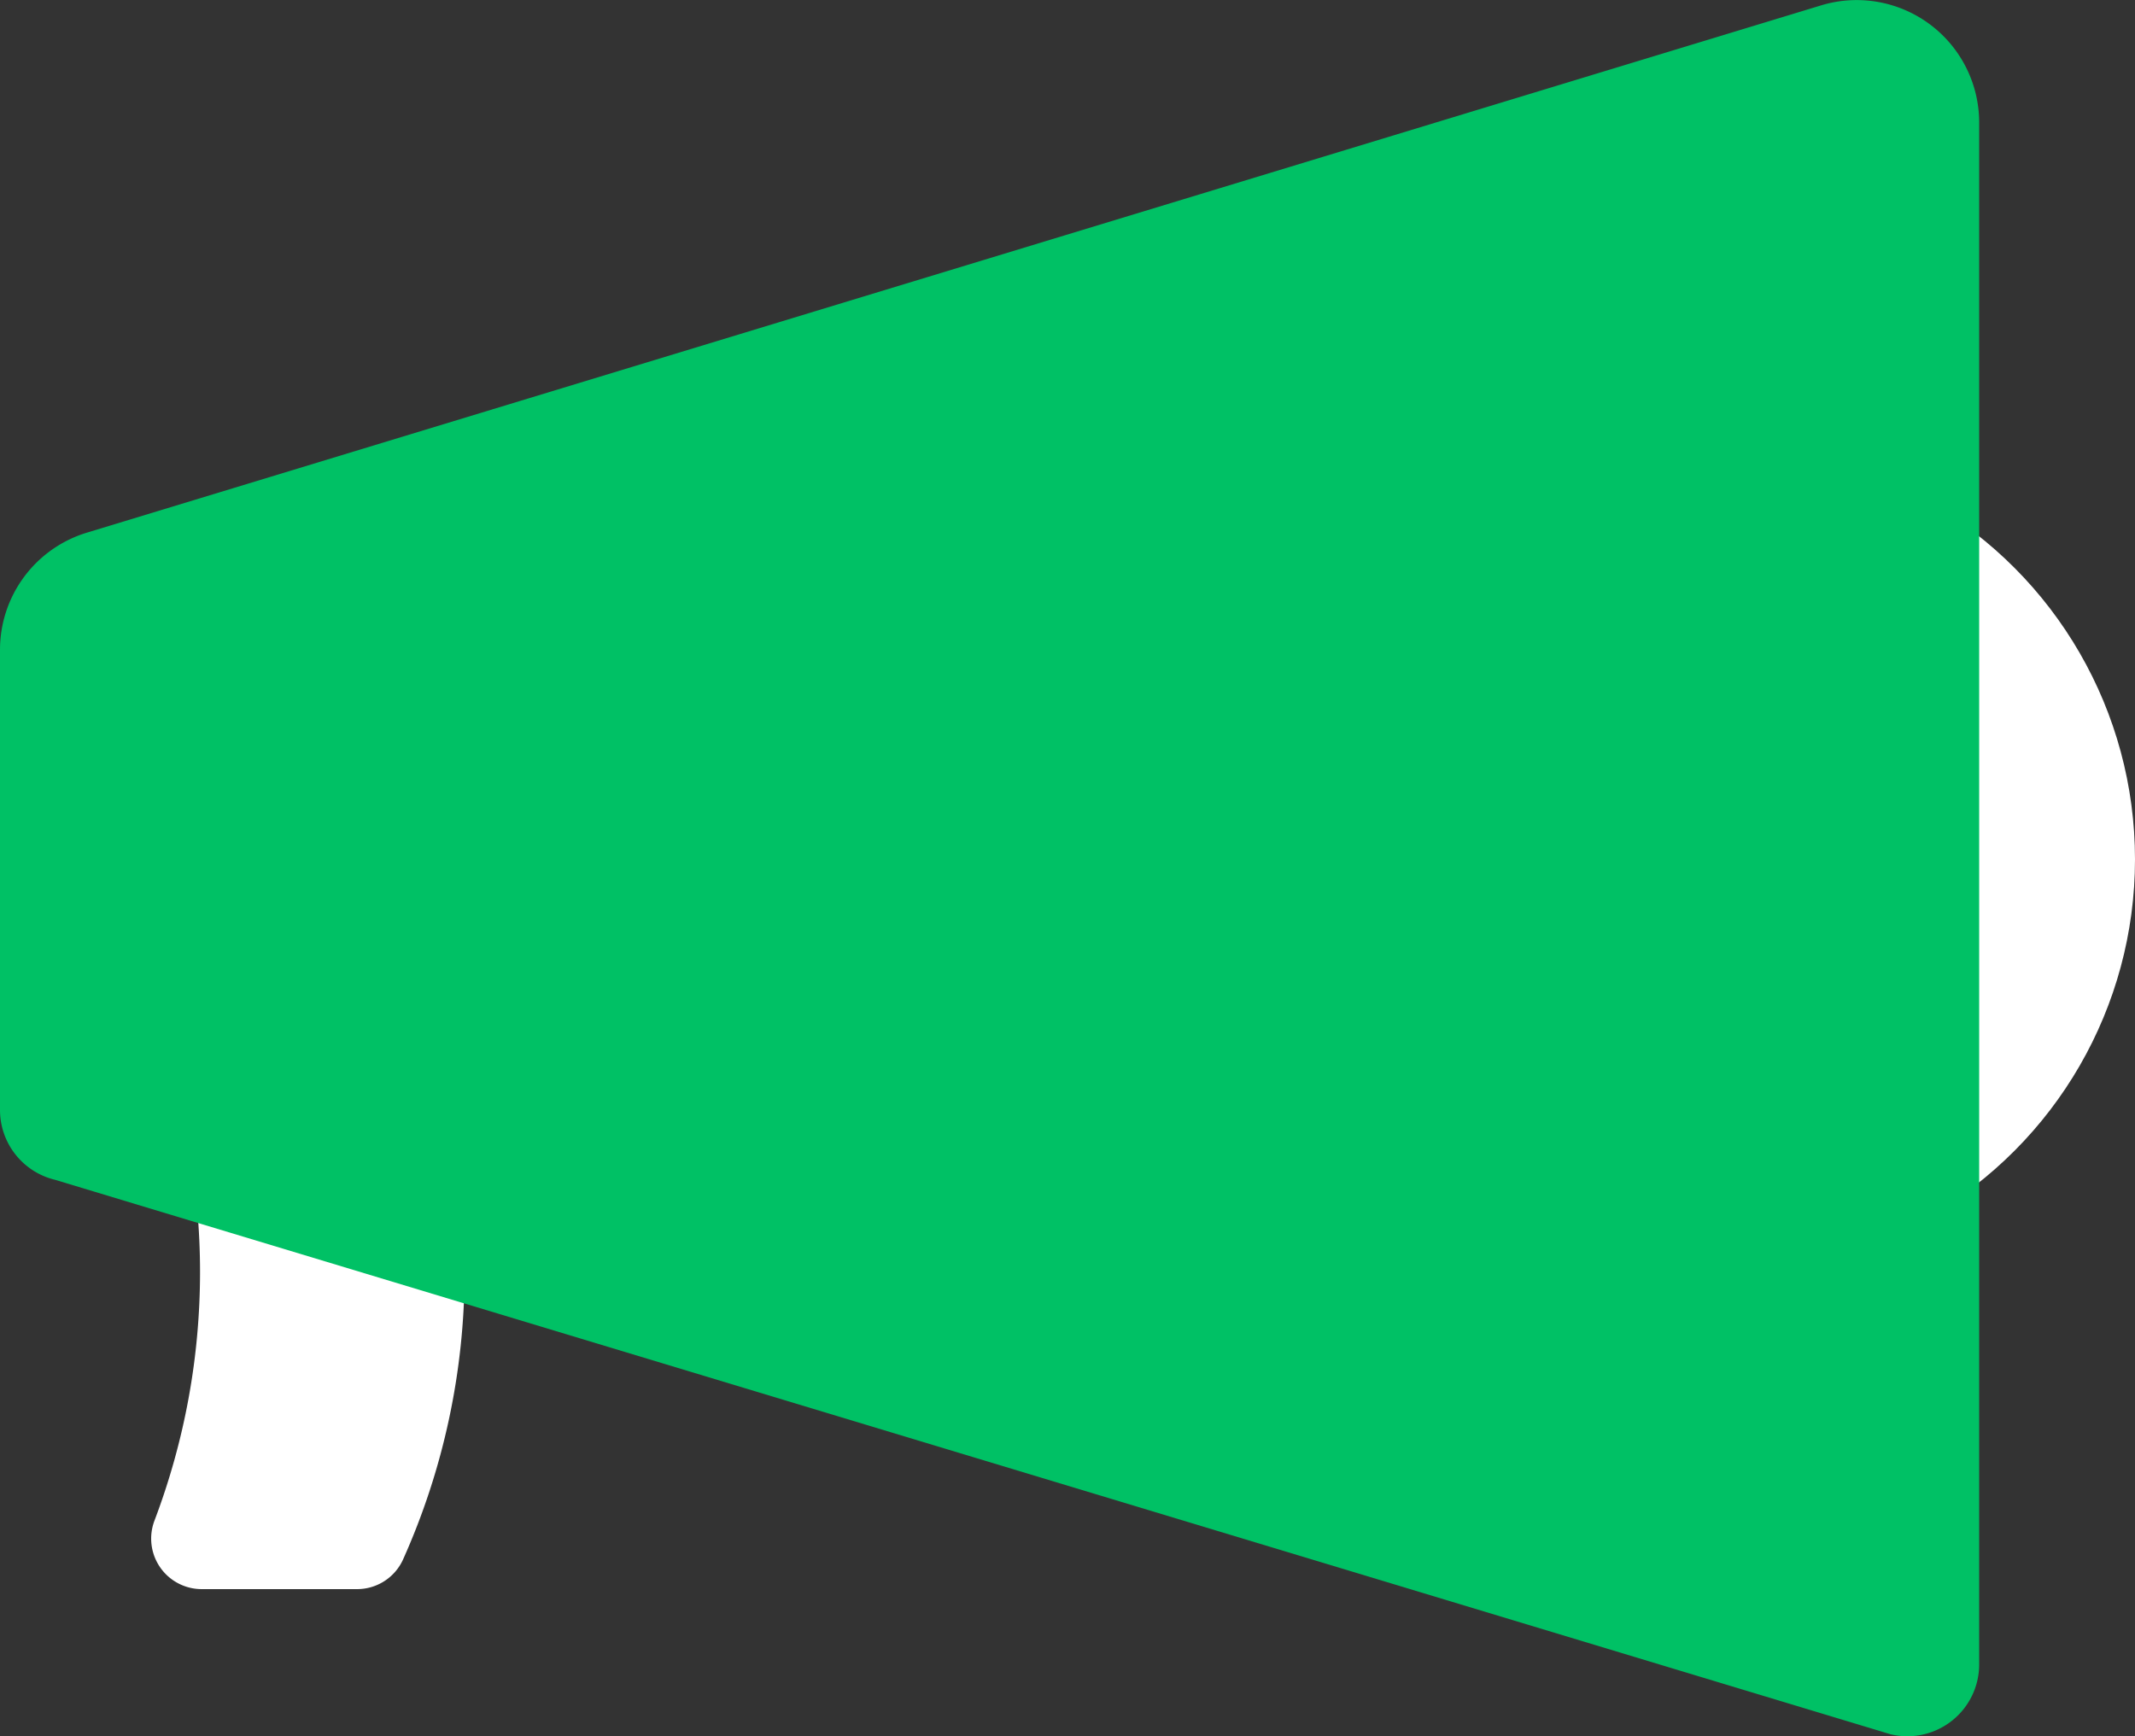
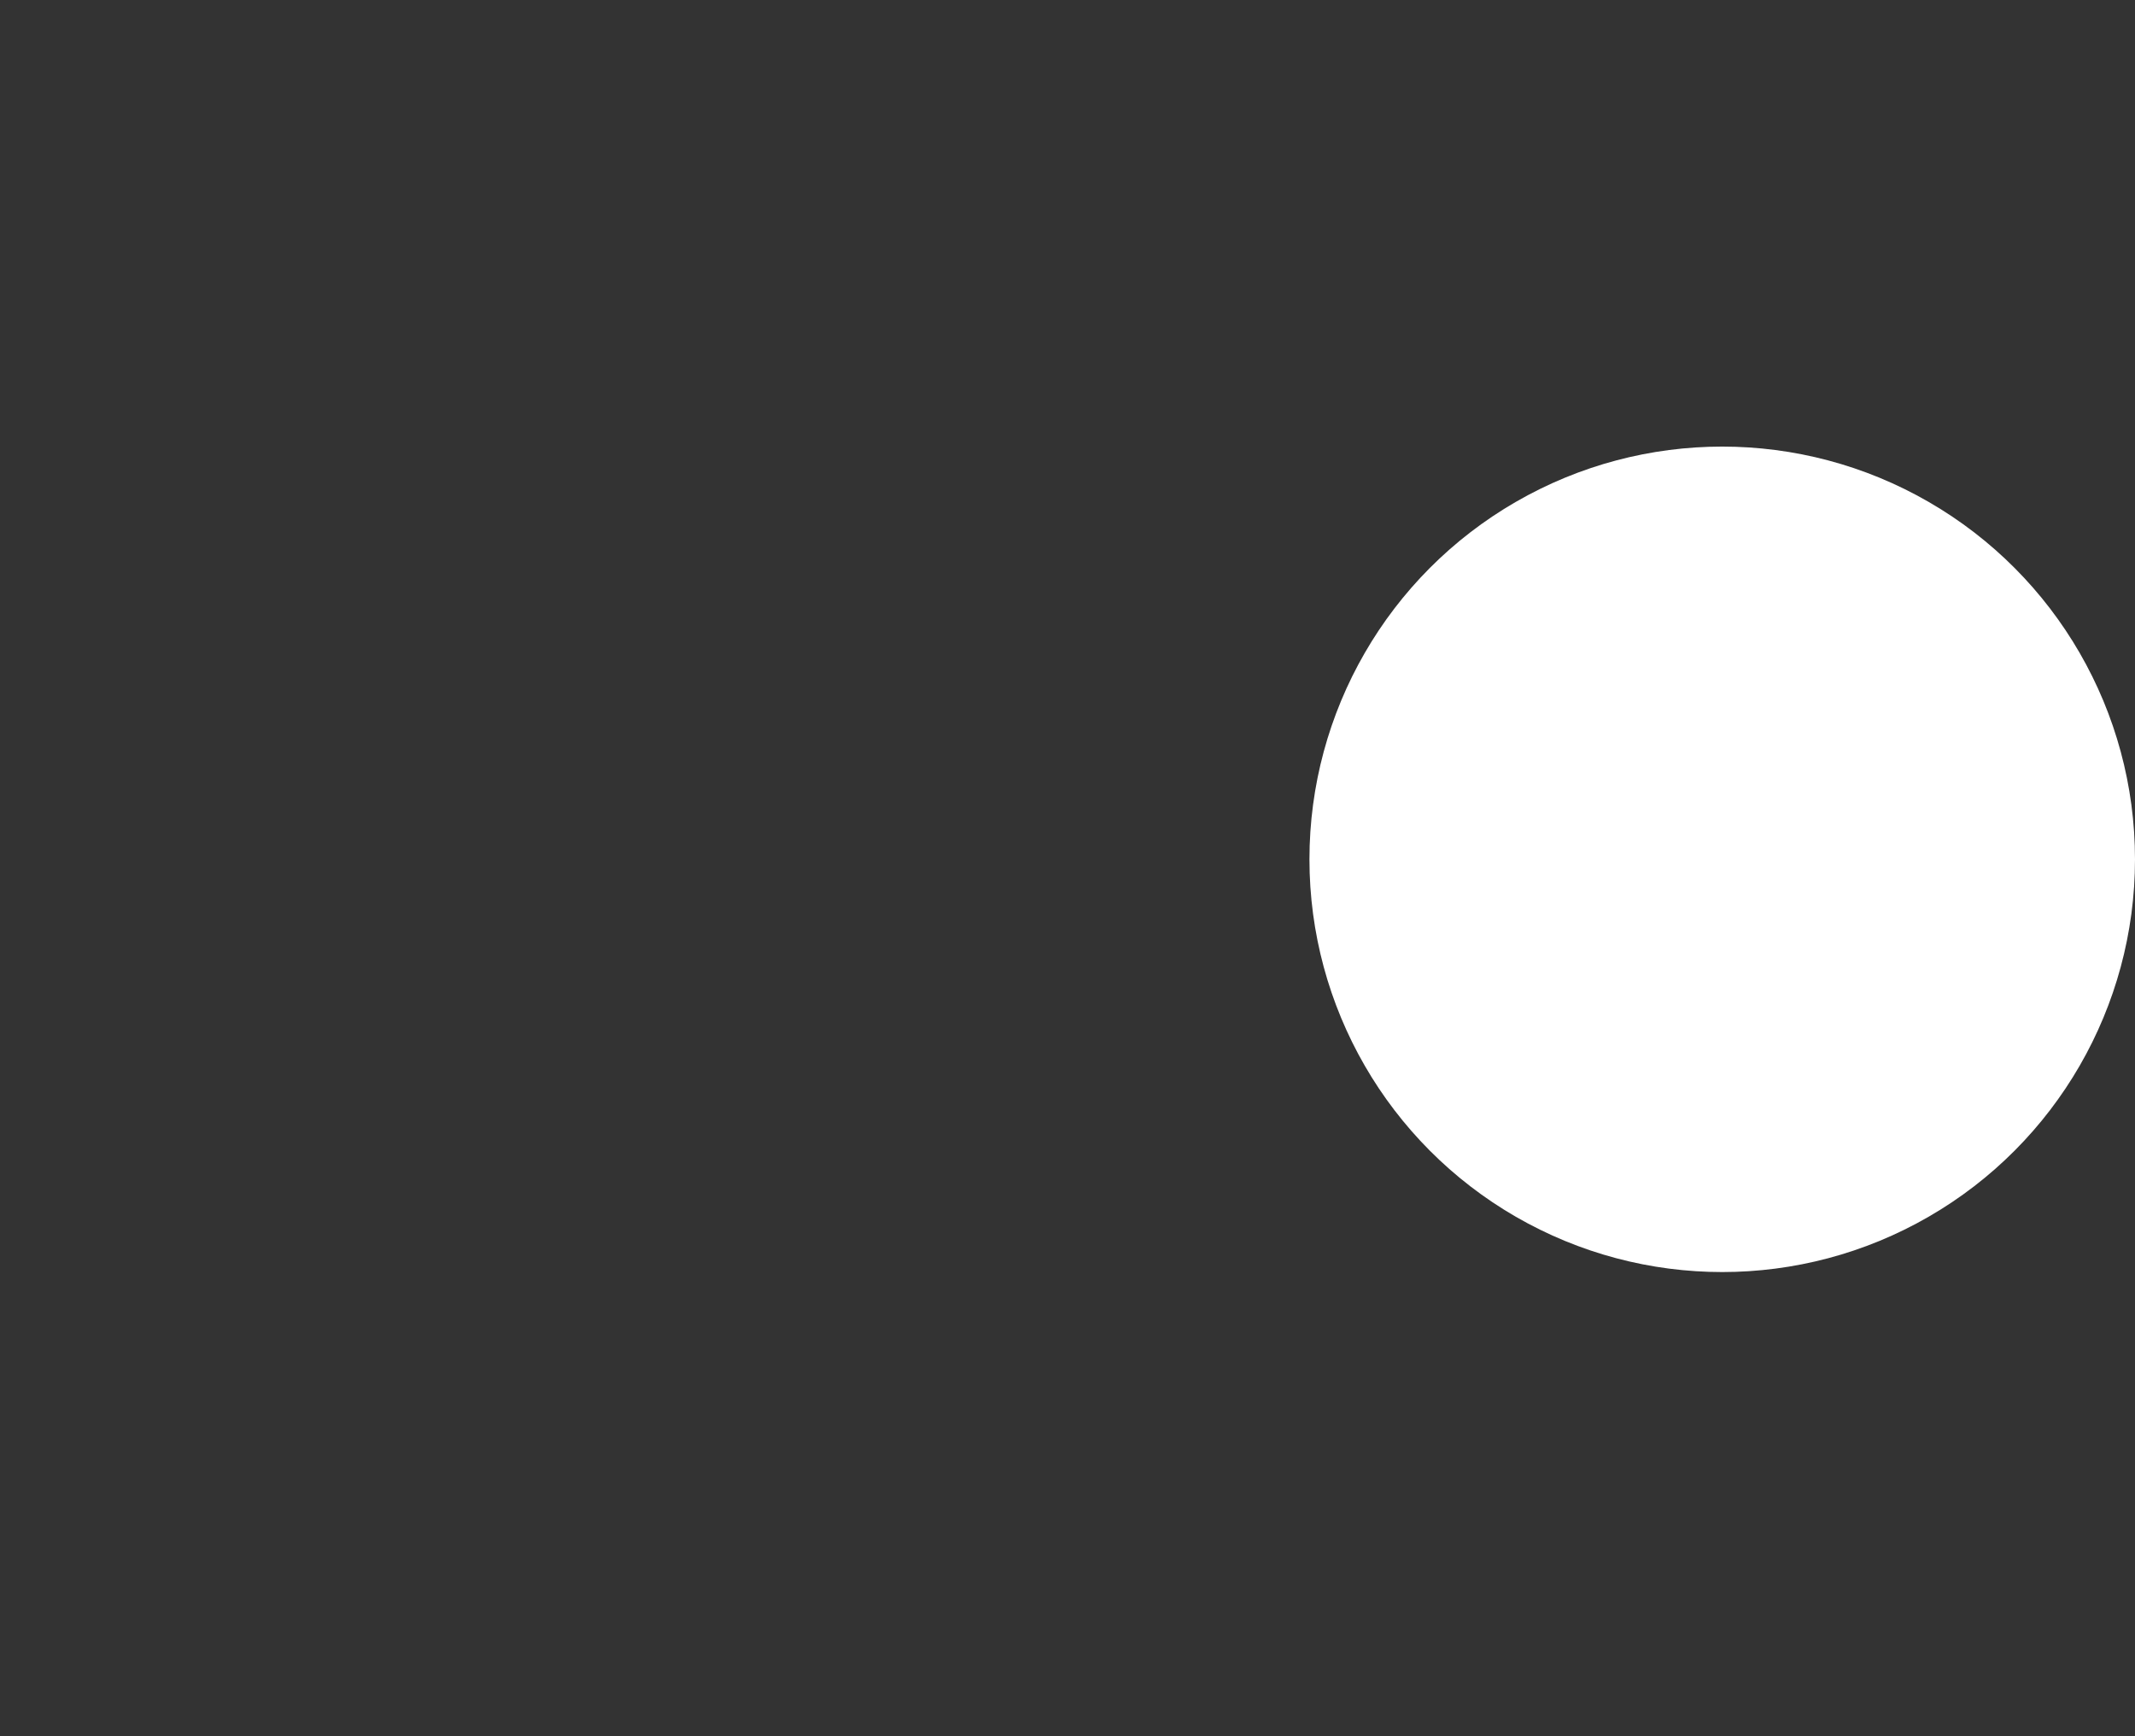
<svg xmlns="http://www.w3.org/2000/svg" width="163.206" height="132.741" viewBox="0 0 163.206 132.741">
  <rect x="0" y="0" width="163.206" height="132.741" fill="#333333" stroke="none" />
  <g id="Group_122" data-name="Group 122" transform="translate(-879.532 -112.643)">
    <g id="Group_103" data-name="Group 103" transform="translate(879.532 112.643)">
-       <path id="Path_153" data-name="Path 153" d="M3854.309,889.242h-11.861a3.863,3.863,0,0,1-3.619-5.23,53.6,53.6,0,0,0-.01-38.053,3.859,3.859,0,0,1,3.634-5.2h11.858a3.851,3.851,0,0,1,3.524,2.266,53.713,53.713,0,0,1,.006,43.935A3.858,3.858,0,0,1,3854.309,889.242Z" transform="translate(-3827.023 -767.752)" fill="#fff" />
      <circle id="Ellipse_66" data-name="Ellipse 66" cx="31.554" cy="31.554" r="31.554" transform="translate(100.098 34.142)" fill="#fff" />
-       <path id="Path_154" data-name="Path 154" d="M3969.983,890.439,3829.672,848.05a5.491,5.491,0,0,1-4.215-5.341V807.53a9.361,9.361,0,0,1,6.638-8.956l132.572-40.312a9.362,9.362,0,0,1,12.084,8.957V885.1A5.491,5.491,0,0,1,3969.983,890.439Z" transform="translate(-3825.457 -757.851)" fill="#00c165" />
    </g>
  </g>
</svg>